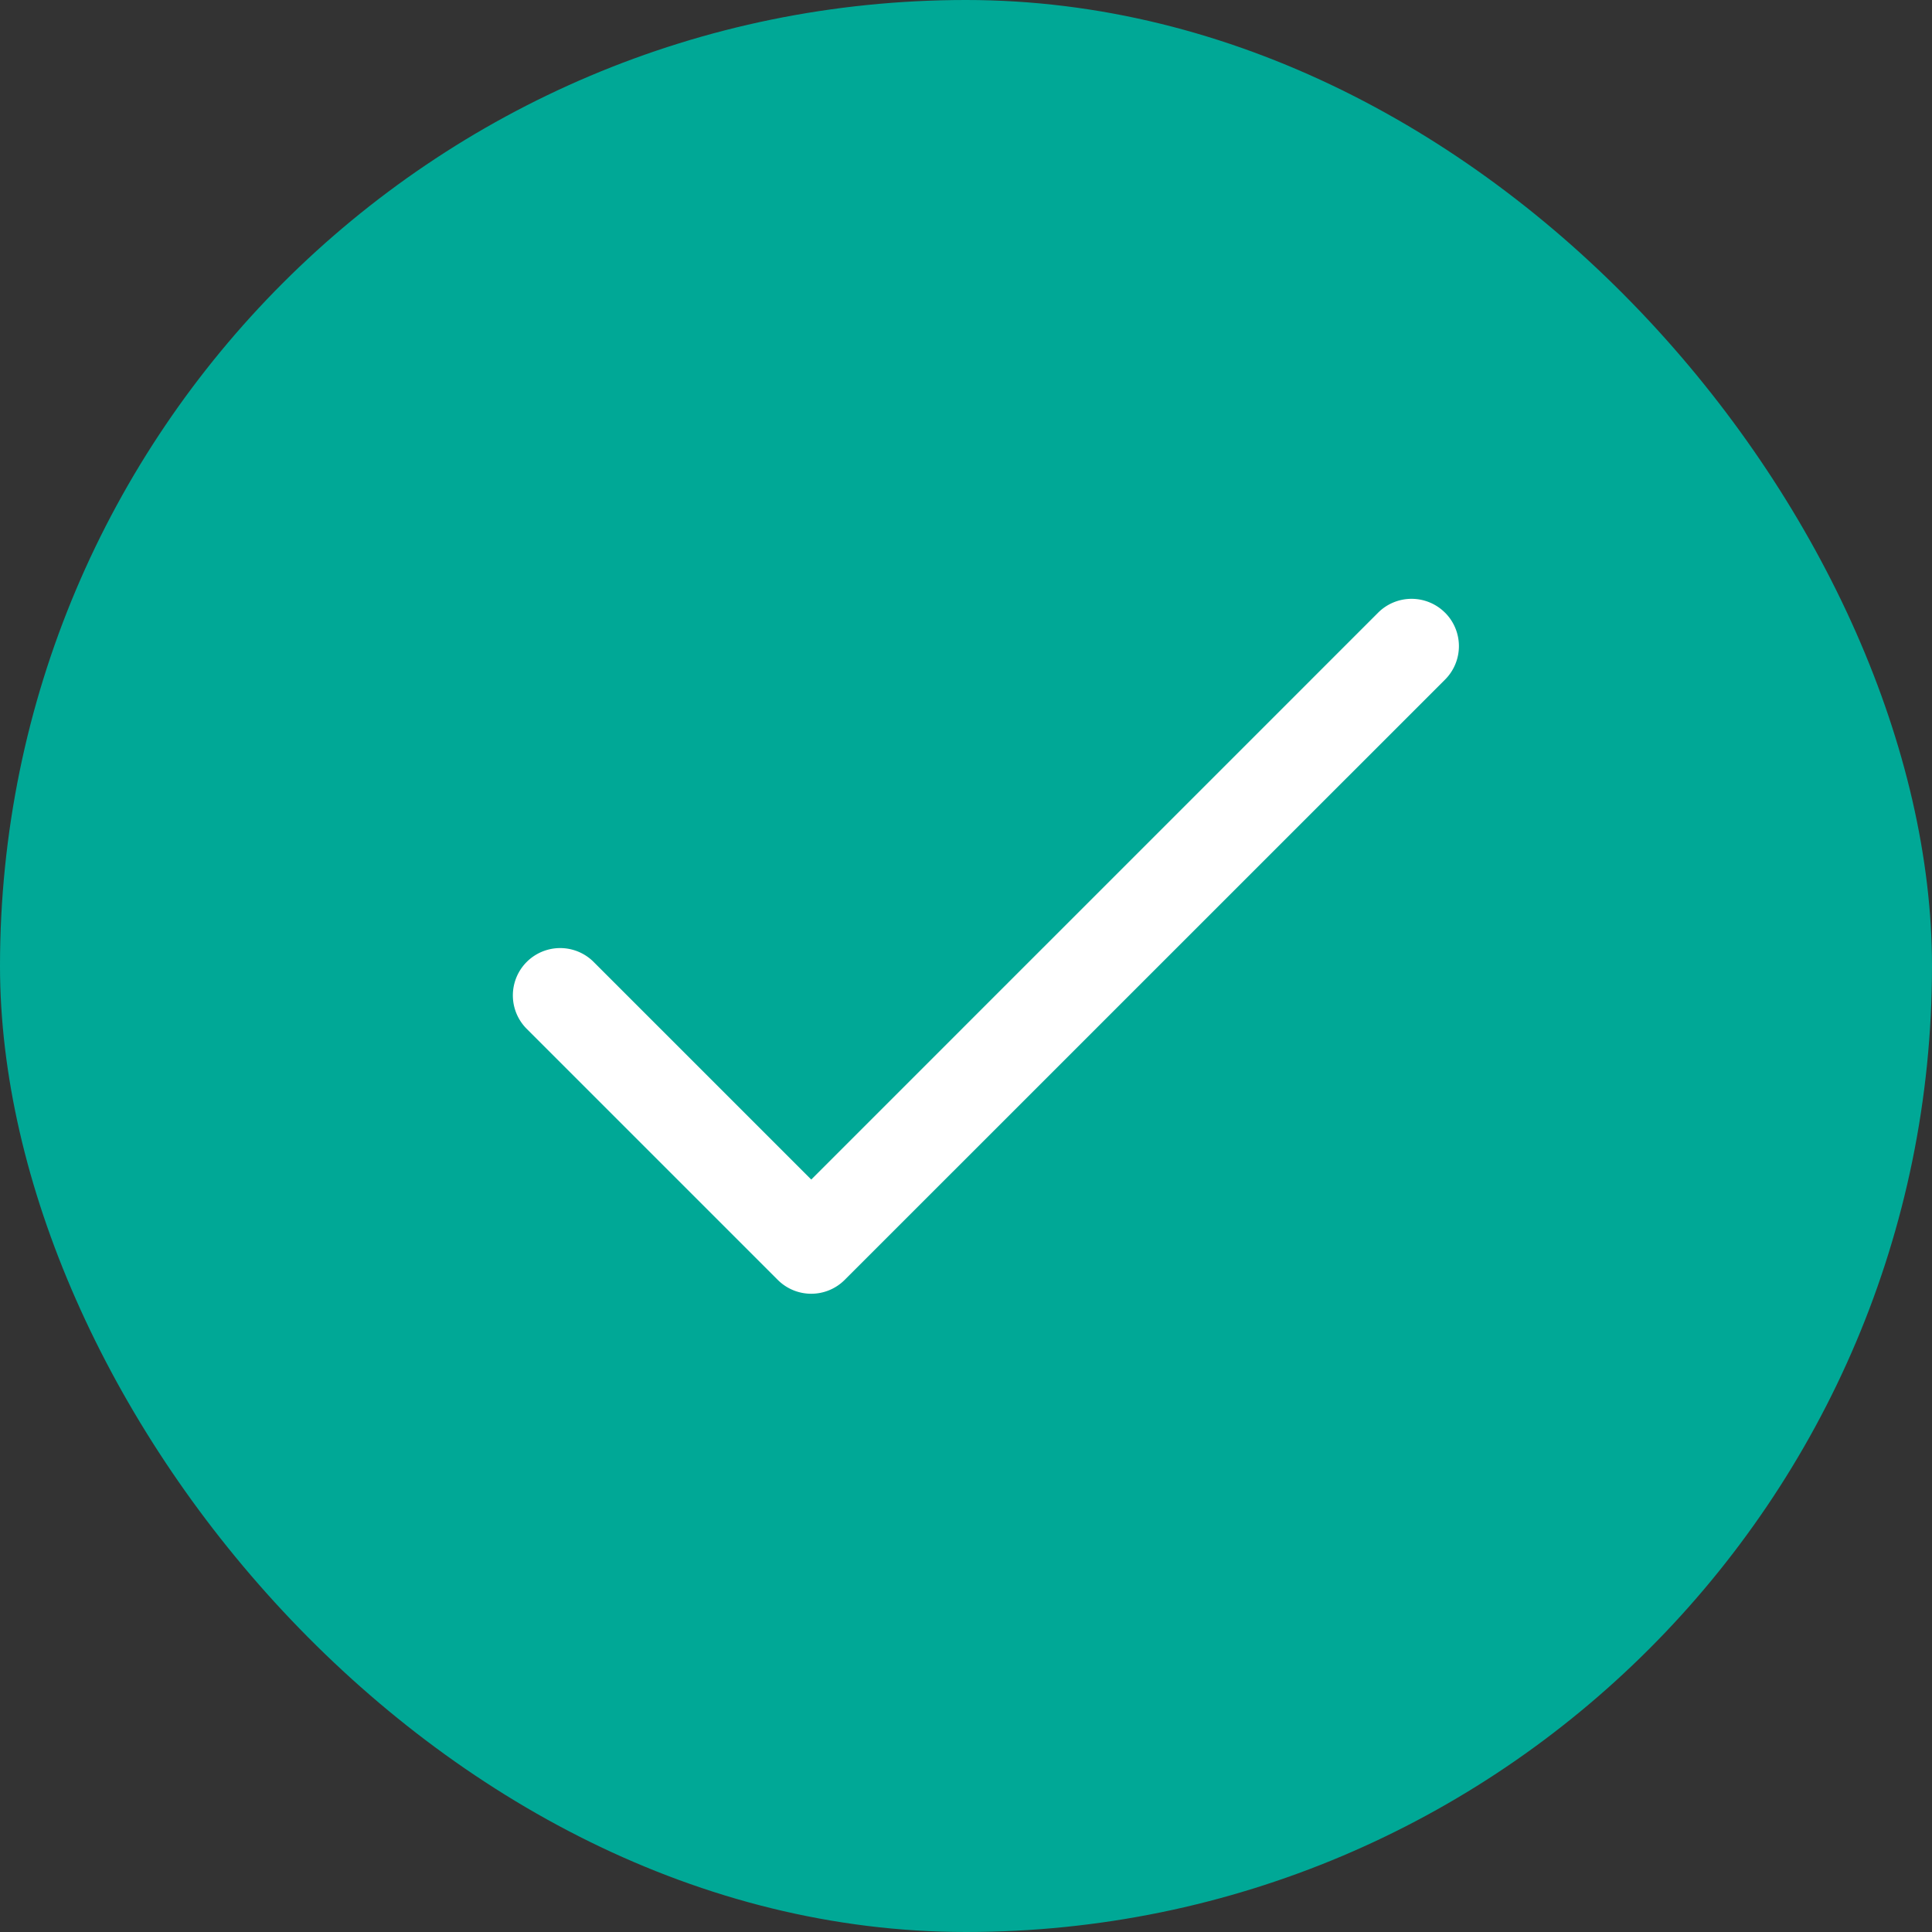
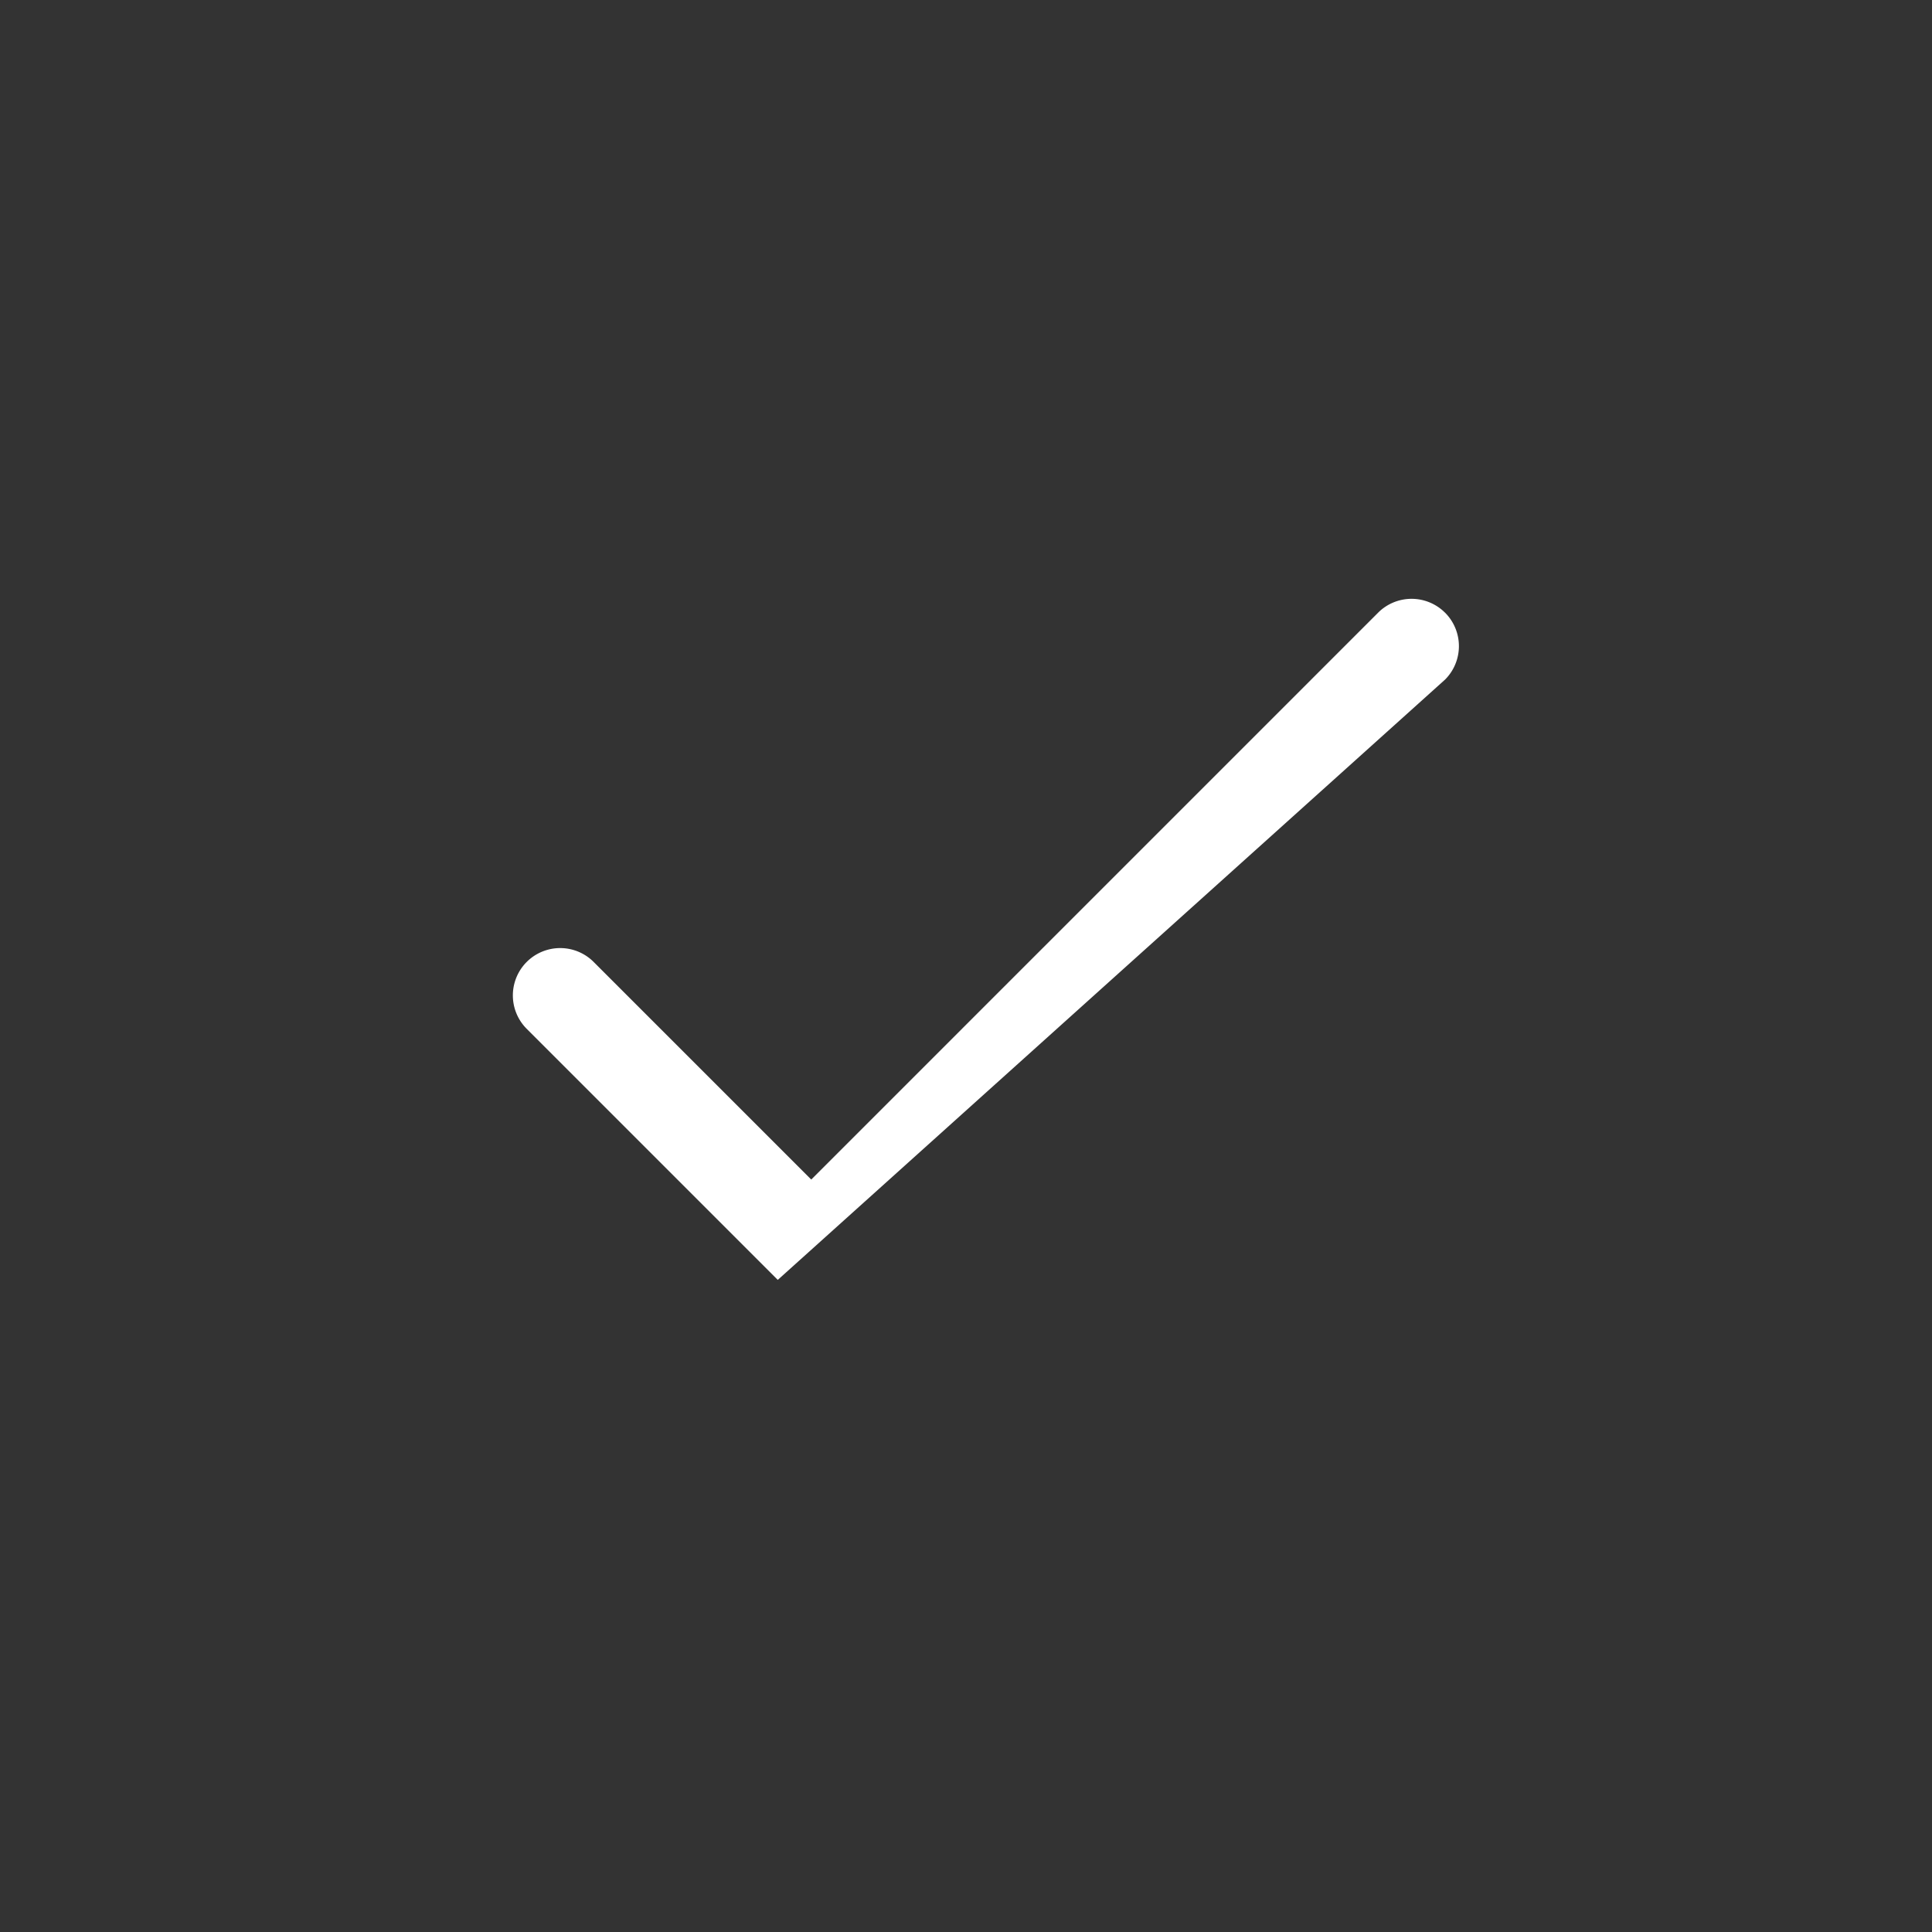
<svg xmlns="http://www.w3.org/2000/svg" width="49" height="49" fill="none" viewBox="0 0 49 49">
  <rect x="0" y="0" width="49" height="49" fill="#333333" stroke="none" />
-   <rect width="49" height="49" fill="#00A896" rx="24.5" />
  <g clip-path="url(#a)">
-     <path fill="#fff" d="M36.649 15.539a1.2 1.2 0 0 0-1.697 0L20.575 29.916l-5.526-5.526a1.2 1.2 0 0 0-1.697 1.697l6.374 6.374a1.2 1.2 0 0 0 1.697 0L36.65 17.236a1.2 1.2 0 0 0 0-1.697Z" />
+     <path fill="#fff" d="M36.649 15.539a1.2 1.2 0 0 0-1.697 0L20.575 29.916l-5.526-5.526a1.2 1.2 0 0 0-1.697 1.697l6.374 6.374L36.65 17.236a1.2 1.2 0 0 0 0-1.697Z" />
  </g>
  <defs>
    <clipPath id="a">
      <path fill="#fff" d="M13 12h24v24H13z" />
    </clipPath>
  </defs>
</svg>